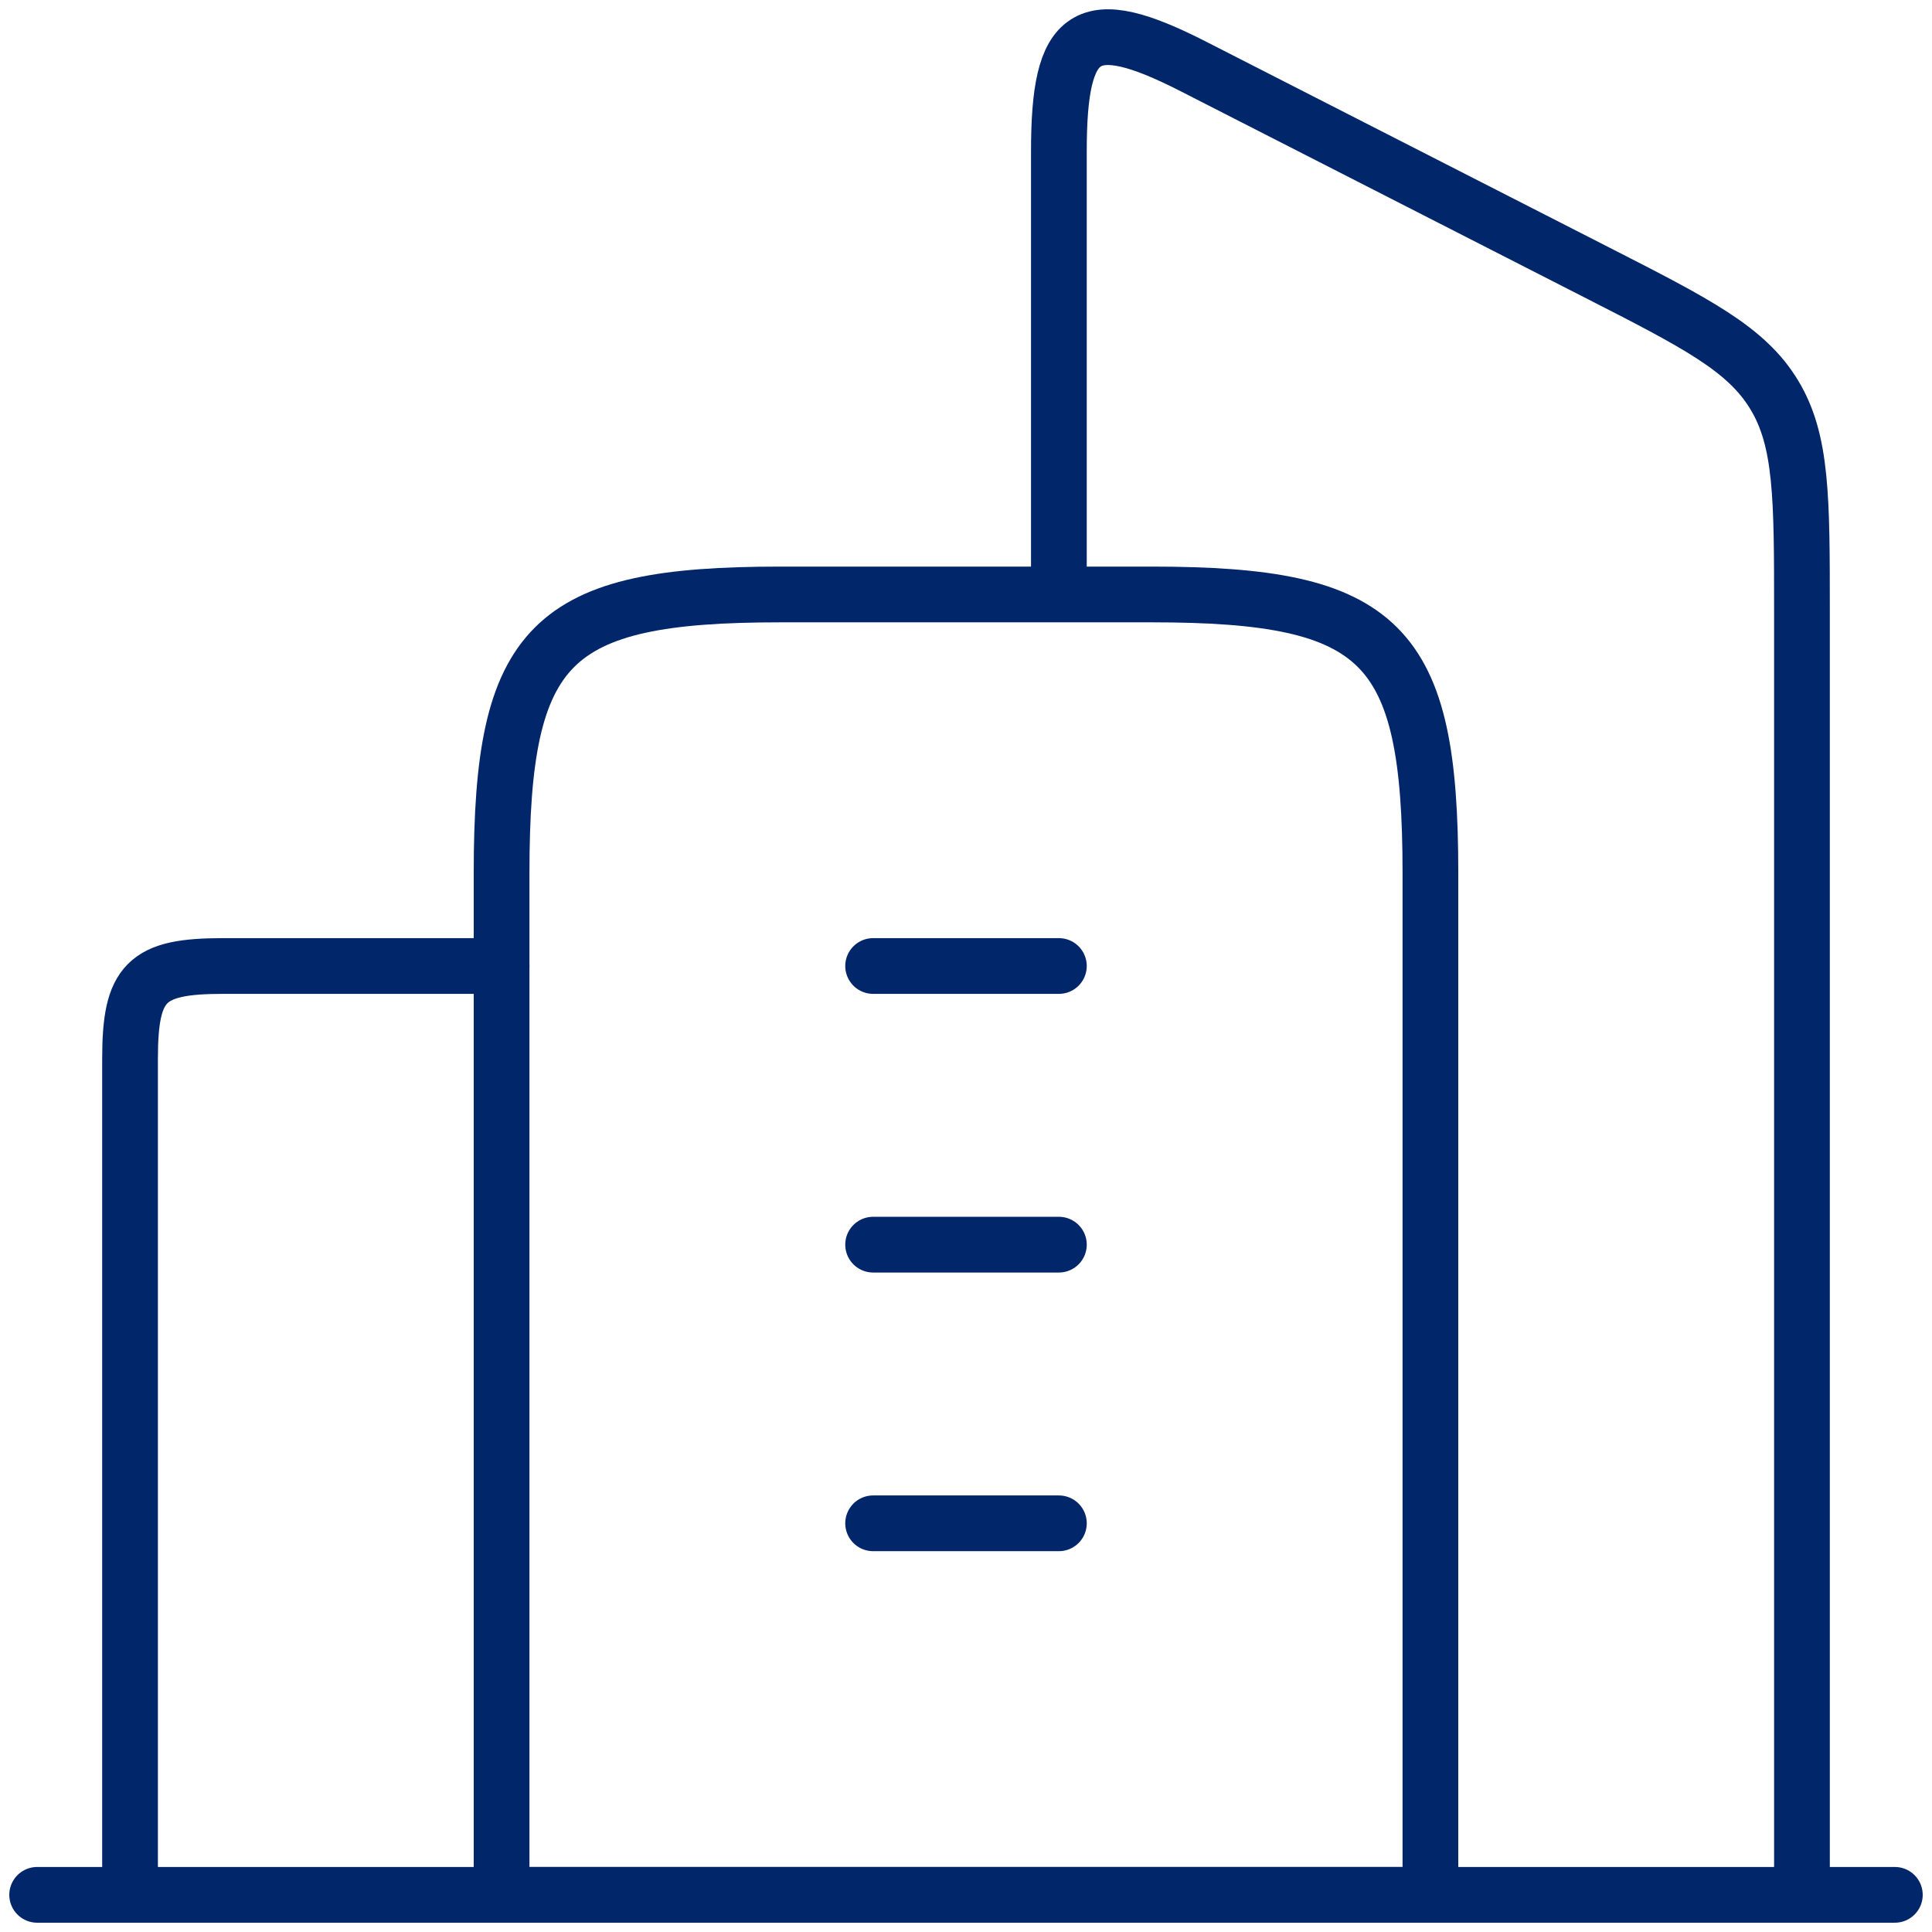
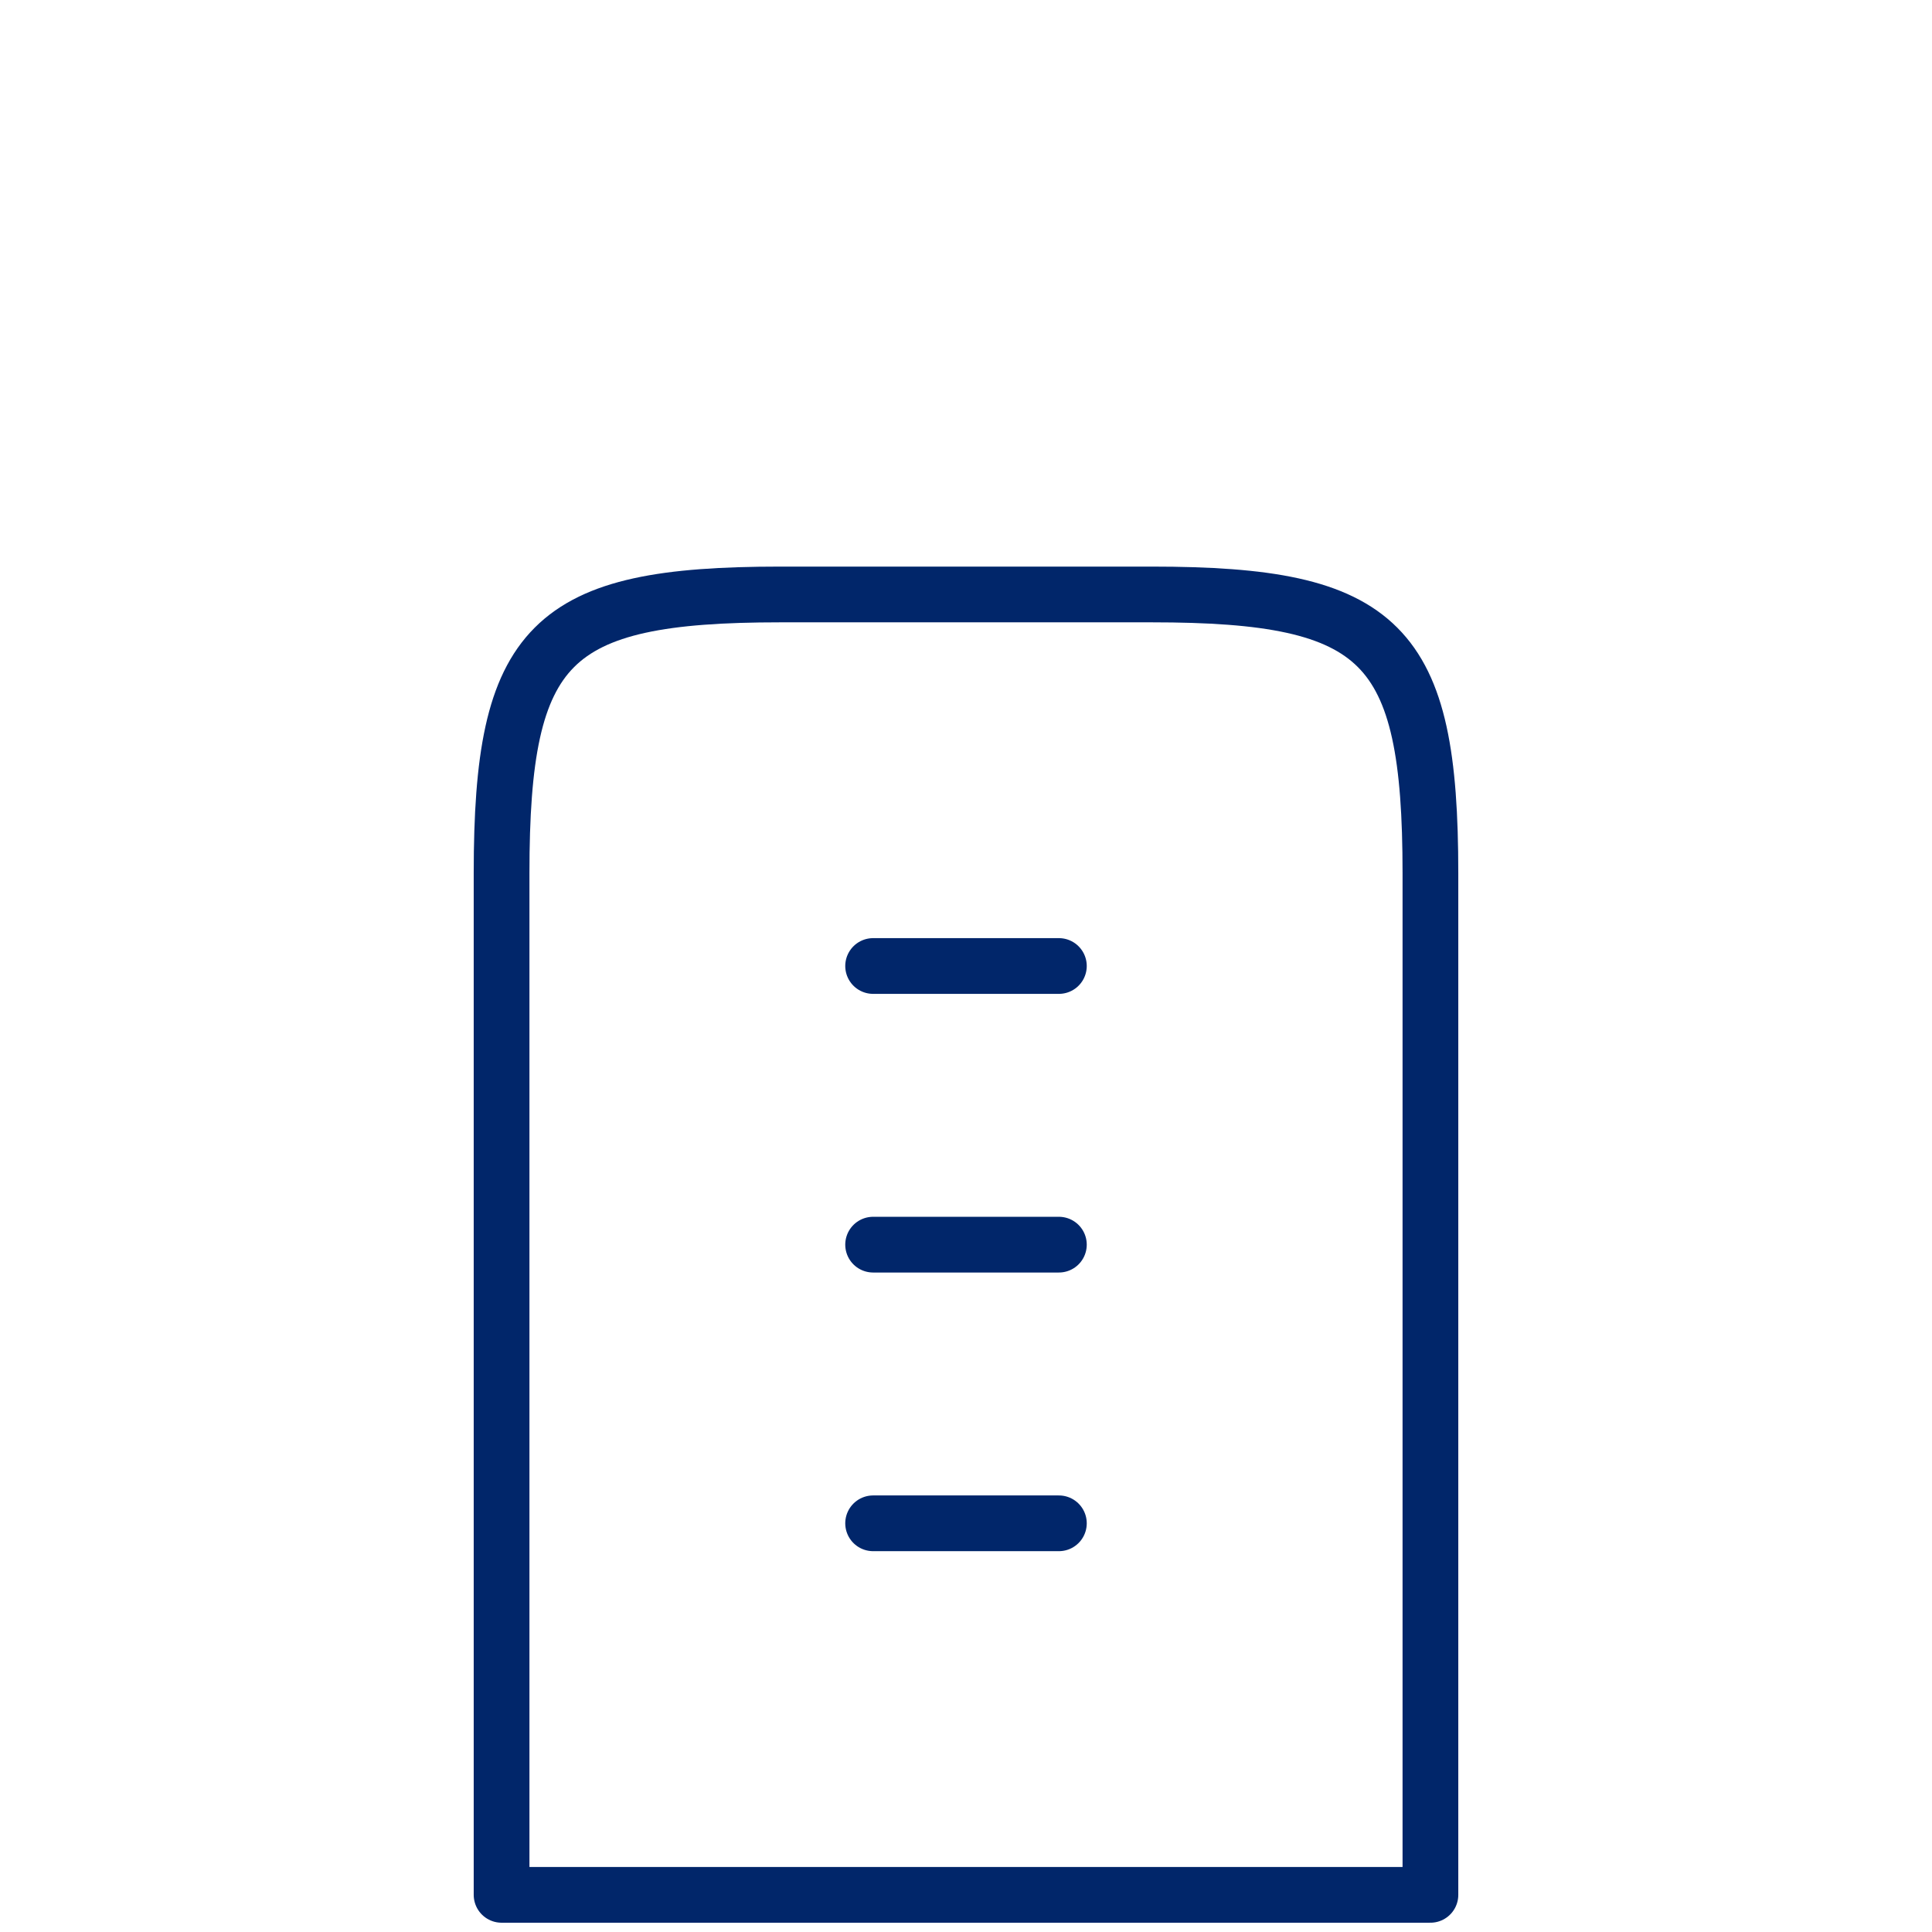
<svg xmlns="http://www.w3.org/2000/svg" width="104" height="104" viewBox="0 0 104 104" fill="none">
  <path d="M47 52H57M47 67H57M47 82H57M62 32H42C29.59 32 27 34.59 27 47V102H77V47C77 34.59 74.41 32 62 32Z" stroke="#01266A" stroke-width="3" stroke-linecap="round" stroke-linejoin="round" />
-   <path d="M97 102V32.93C97 26.785 97 23.715 95.505 21.25C94.015 18.78 91.325 17.405 85.945 14.66L64.235 3.575C58.435 0.615 57 1.66 57 8.15V30.52M7 102V57C7 52.865 7.865 52 12 52H27M102 102H2" stroke="#01266A" stroke-width="3" stroke-linecap="round" stroke-linejoin="round" />
</svg>